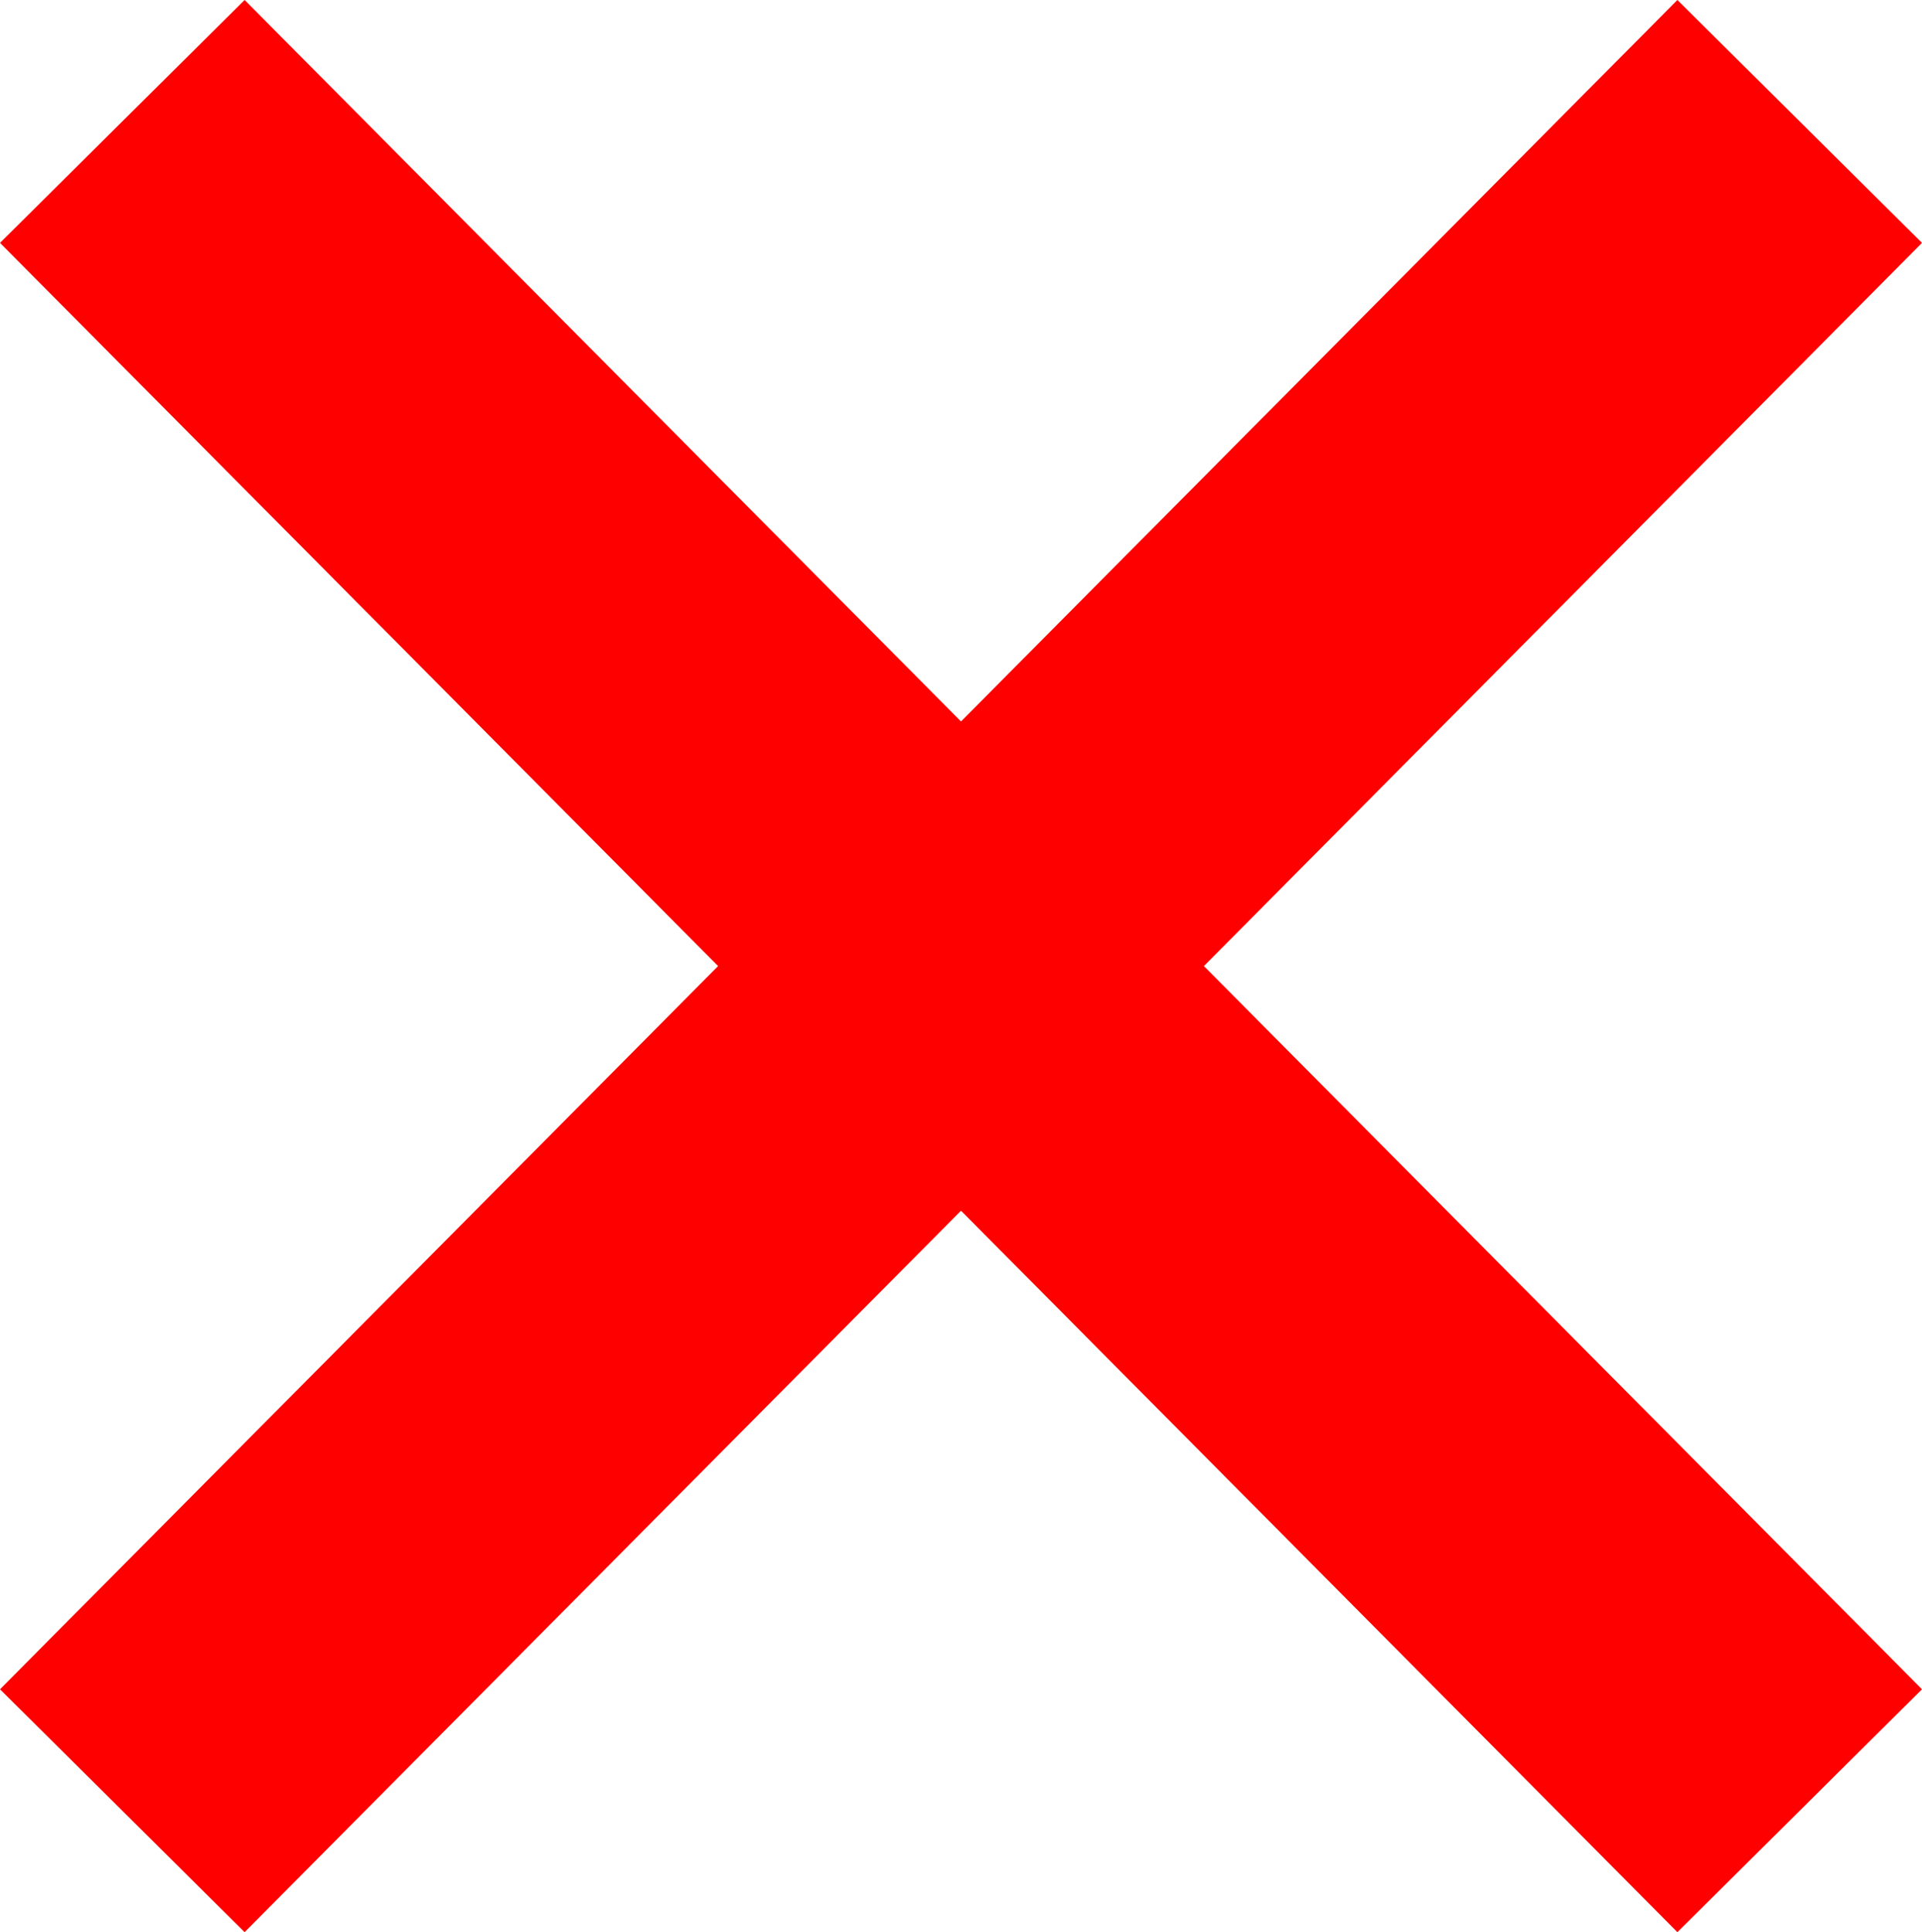
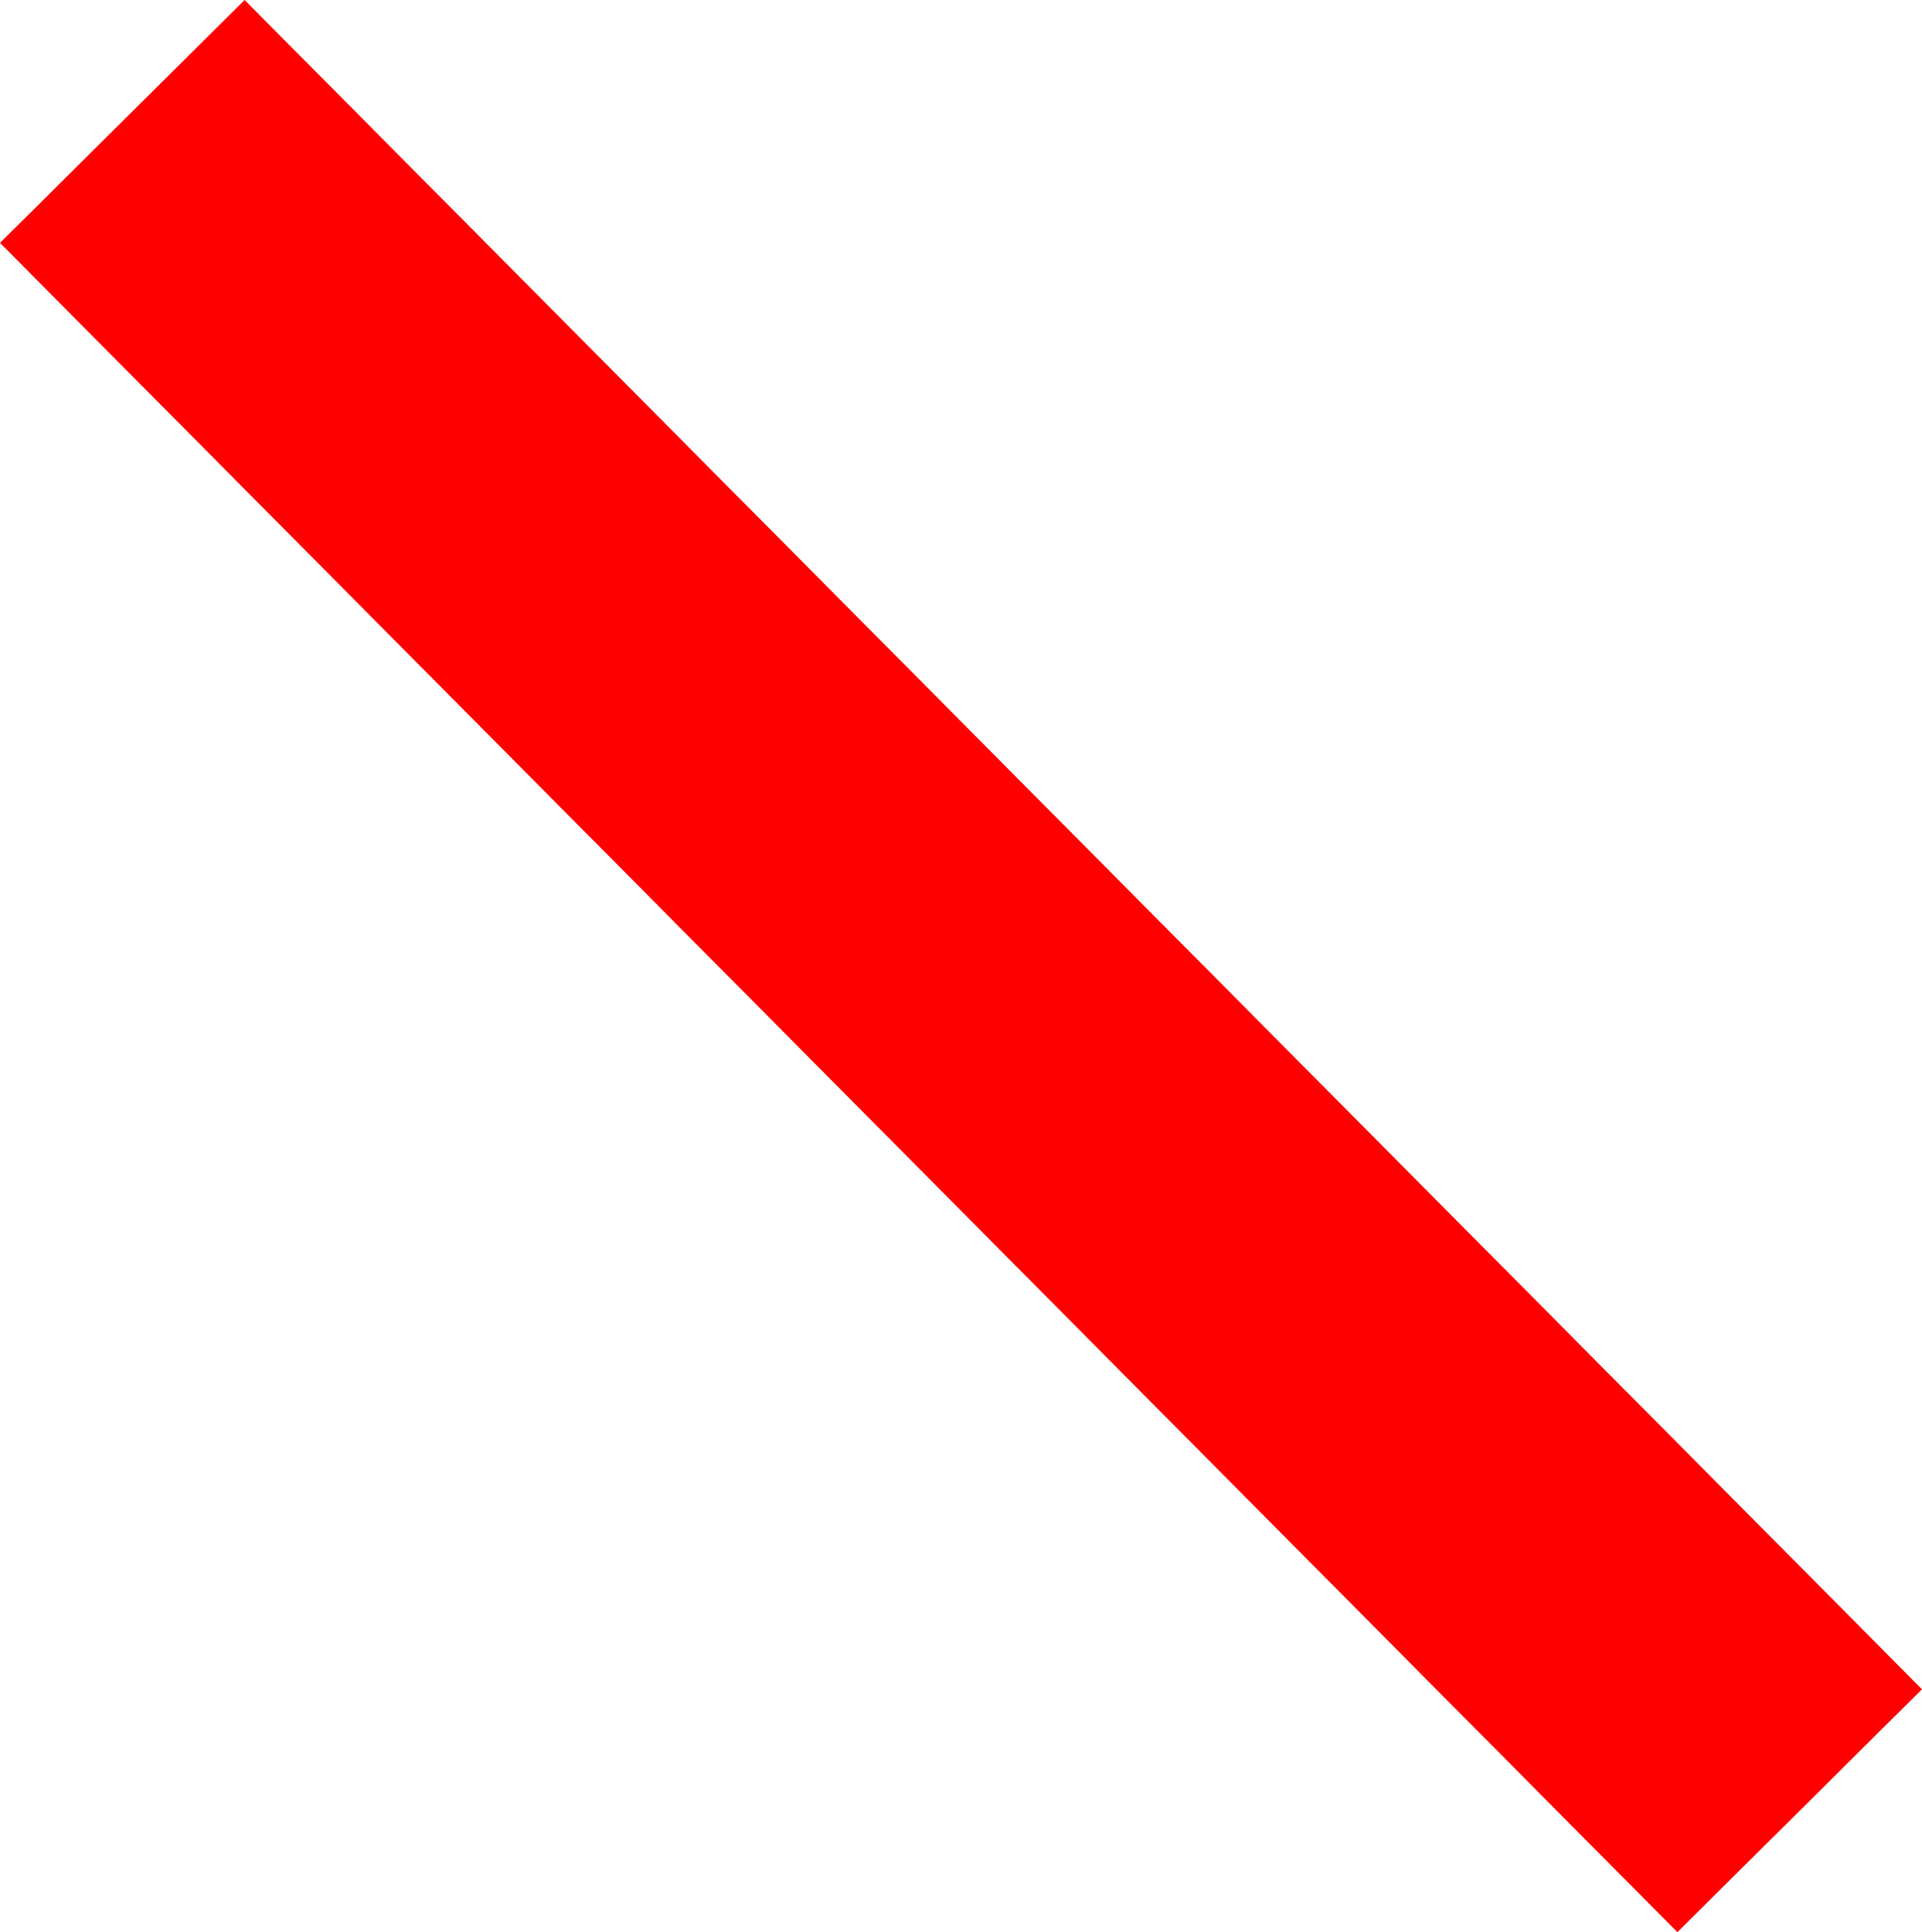
<svg xmlns="http://www.w3.org/2000/svg" id="Layer_1" data-name="Layer 1" viewBox="0 0 418.16 420.38">
  <defs>
    <style>.cls-1{fill:red;stroke:red;stroke-miterlimit:10;stroke-width:75px;}</style>
  </defs>
  <line class="cls-1" x1="26.61" y1="26.42" x2="391.55" y2="393.95" />
-   <line class="cls-1" x1="391.55" y1="26.42" x2="26.61" y2="393.95" />
</svg>